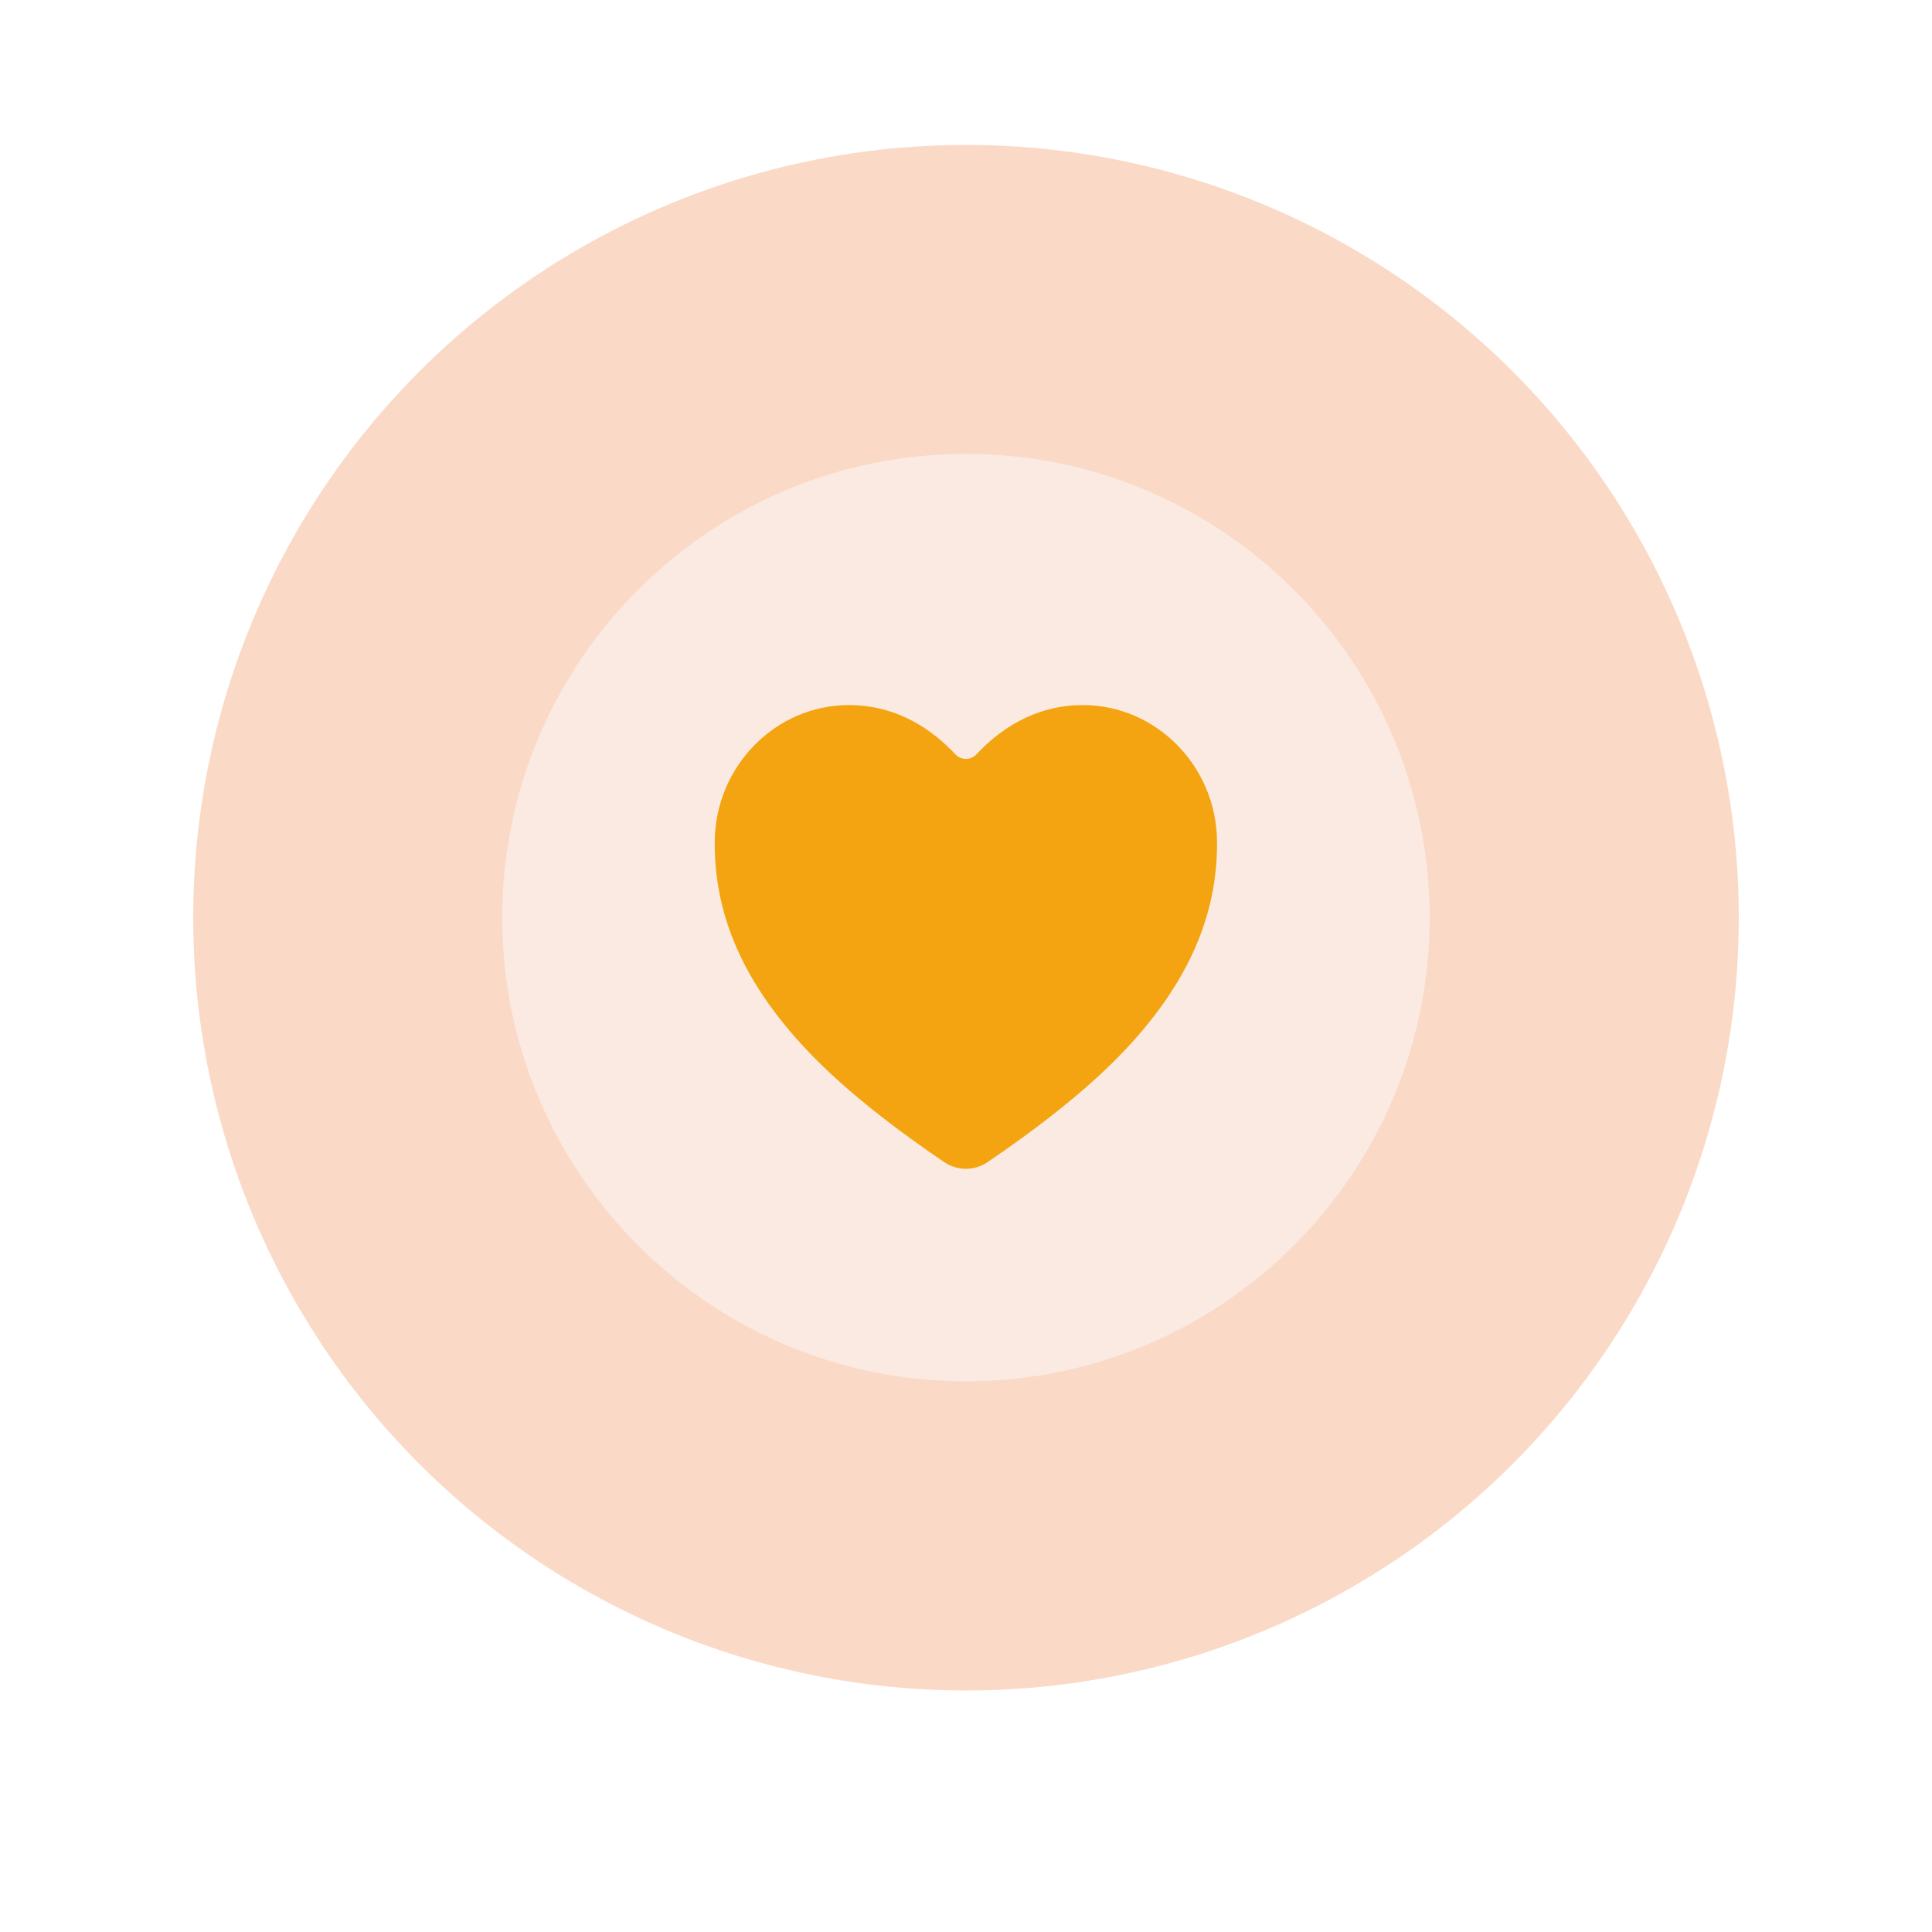
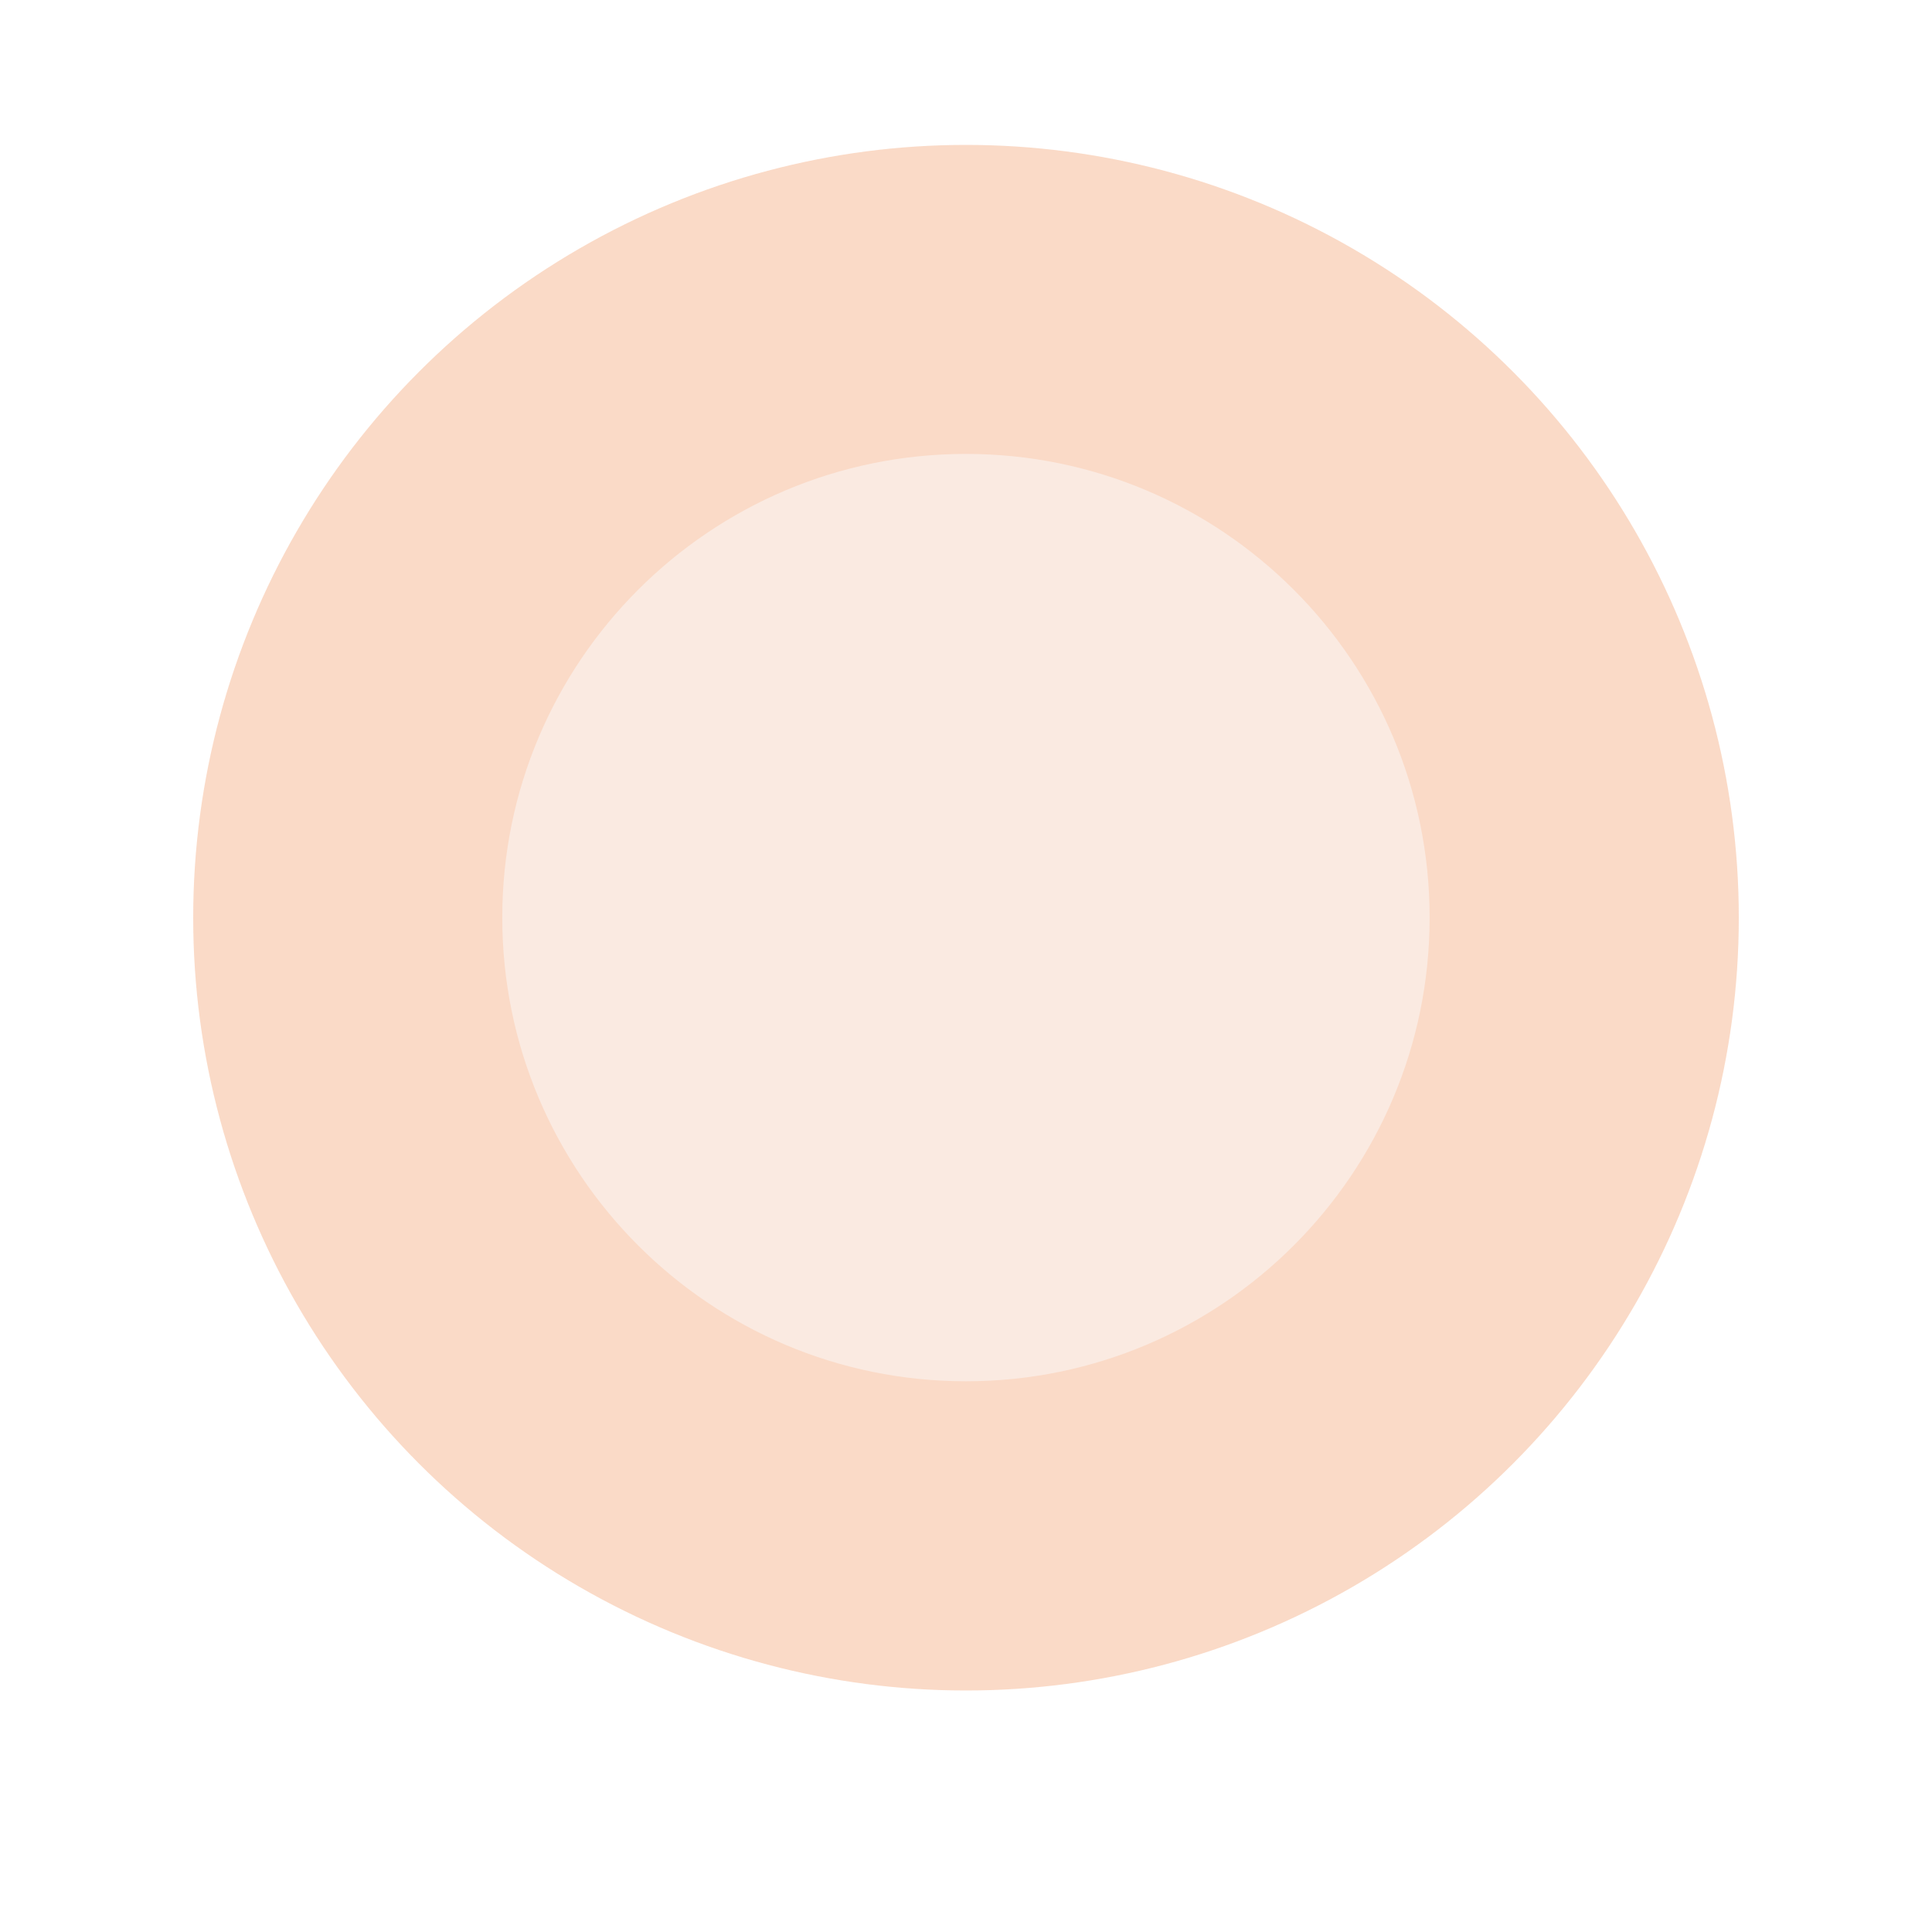
<svg xmlns="http://www.w3.org/2000/svg" width="40" height="40" viewBox="0 0 40 40" fill="none">
  <circle cx="20" cy="19" r="16" fill="#EB6515" fill-opacity="0.24" />
  <g filter="url(#filter0_d_4001_67)">
    <path d="M29.599 18.998C29.599 13.698 25.299 9.398 19.999 9.398C14.699 9.398 10.399 13.698 10.399 18.998C10.399 24.298 14.699 28.598 19.999 28.598C25.299 28.598 29.599 24.298 29.599 18.998Z" fill="#FAEAE1" />
  </g>
-   <path d="M19.998 24.199C19.838 24.198 19.681 24.15 19.548 24.06C17.583 22.726 16.732 21.81 16.263 21.239C15.263 20.021 14.784 18.769 14.798 17.414C14.814 15.861 16.059 14.598 17.575 14.598C18.595 14.598 19.325 15.129 19.78 15.618C19.808 15.648 19.841 15.671 19.879 15.688C19.916 15.704 19.957 15.712 19.998 15.712C20.038 15.712 20.079 15.704 20.116 15.688C20.154 15.671 20.188 15.648 20.216 15.618C20.671 15.129 21.401 14.598 22.421 14.598C23.936 14.598 25.182 15.861 25.197 17.414C25.211 18.769 24.732 20.021 23.732 21.239C23.263 21.811 22.412 22.726 20.447 24.06C20.315 24.15 20.158 24.198 19.998 24.199Z" fill="#F4A410" />
  <defs>
    <filter id="filter0_d_4001_67" x="0.484" y="0.277" width="39.029" height="39.028" filterUnits="userSpaceOnUse" color-interpolation-filters="sRGB">
      <feGaussianBlur stdDeviation="4.957" />
    </filter>
  </defs>
</svg>